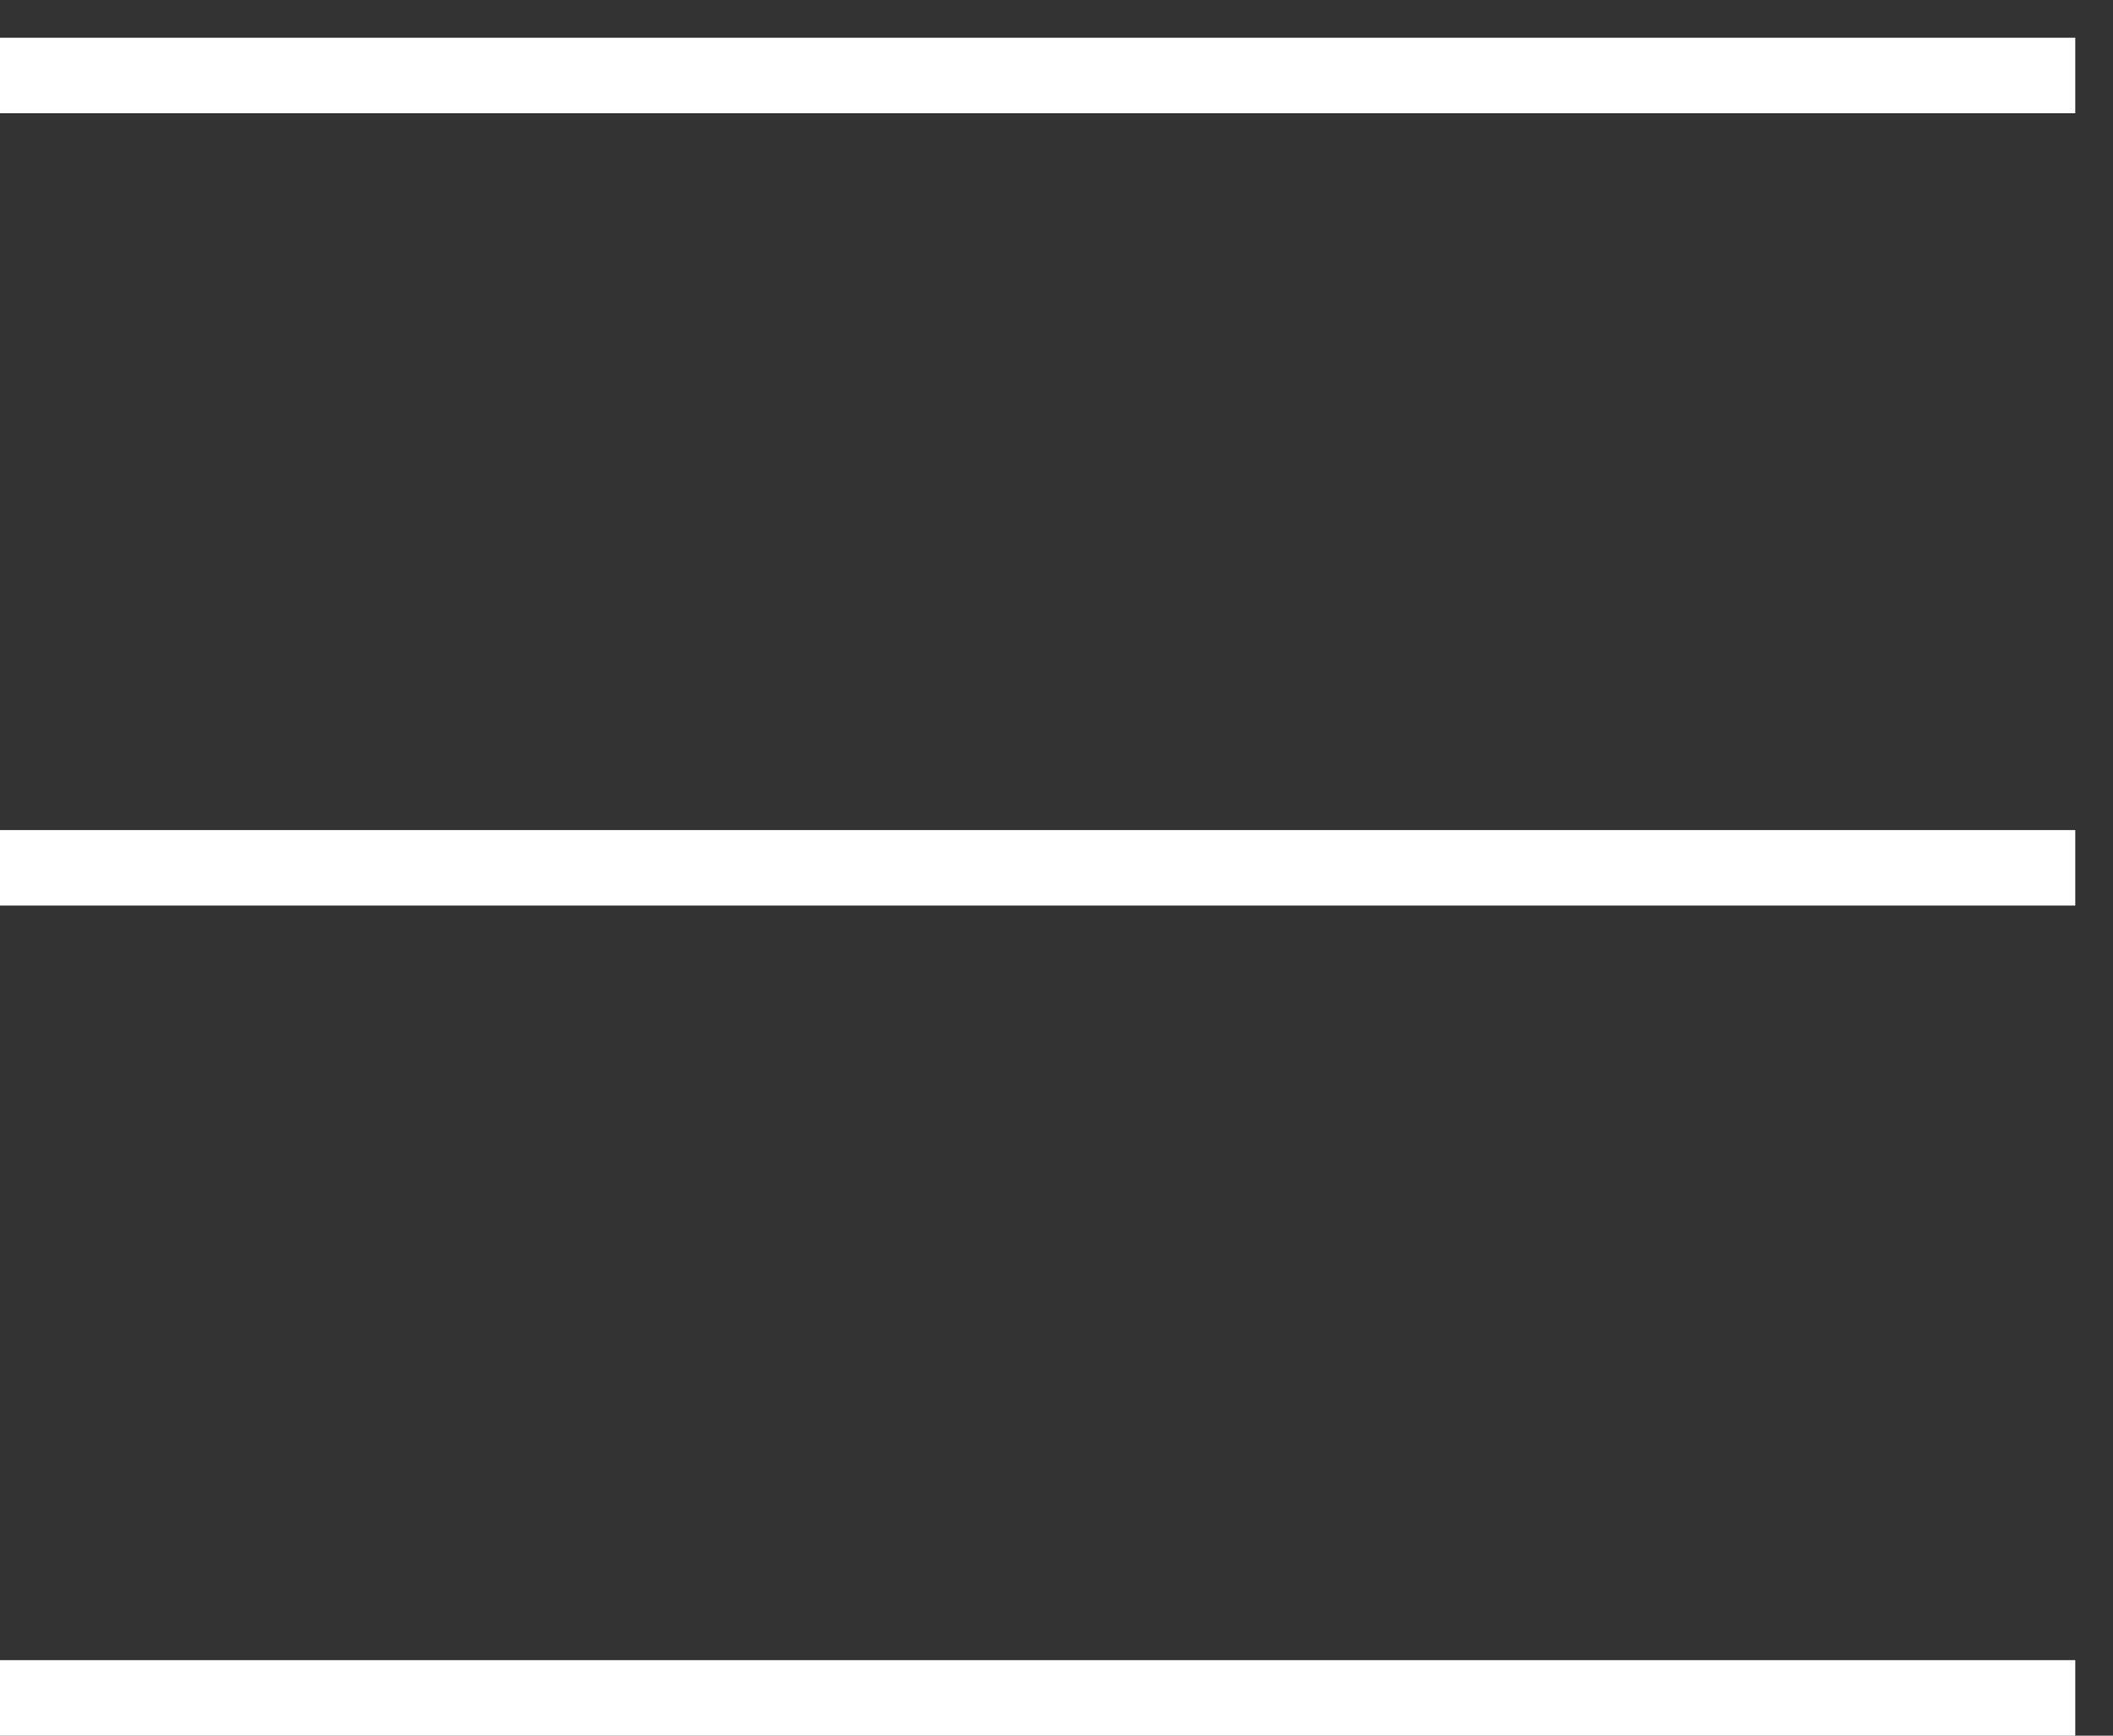
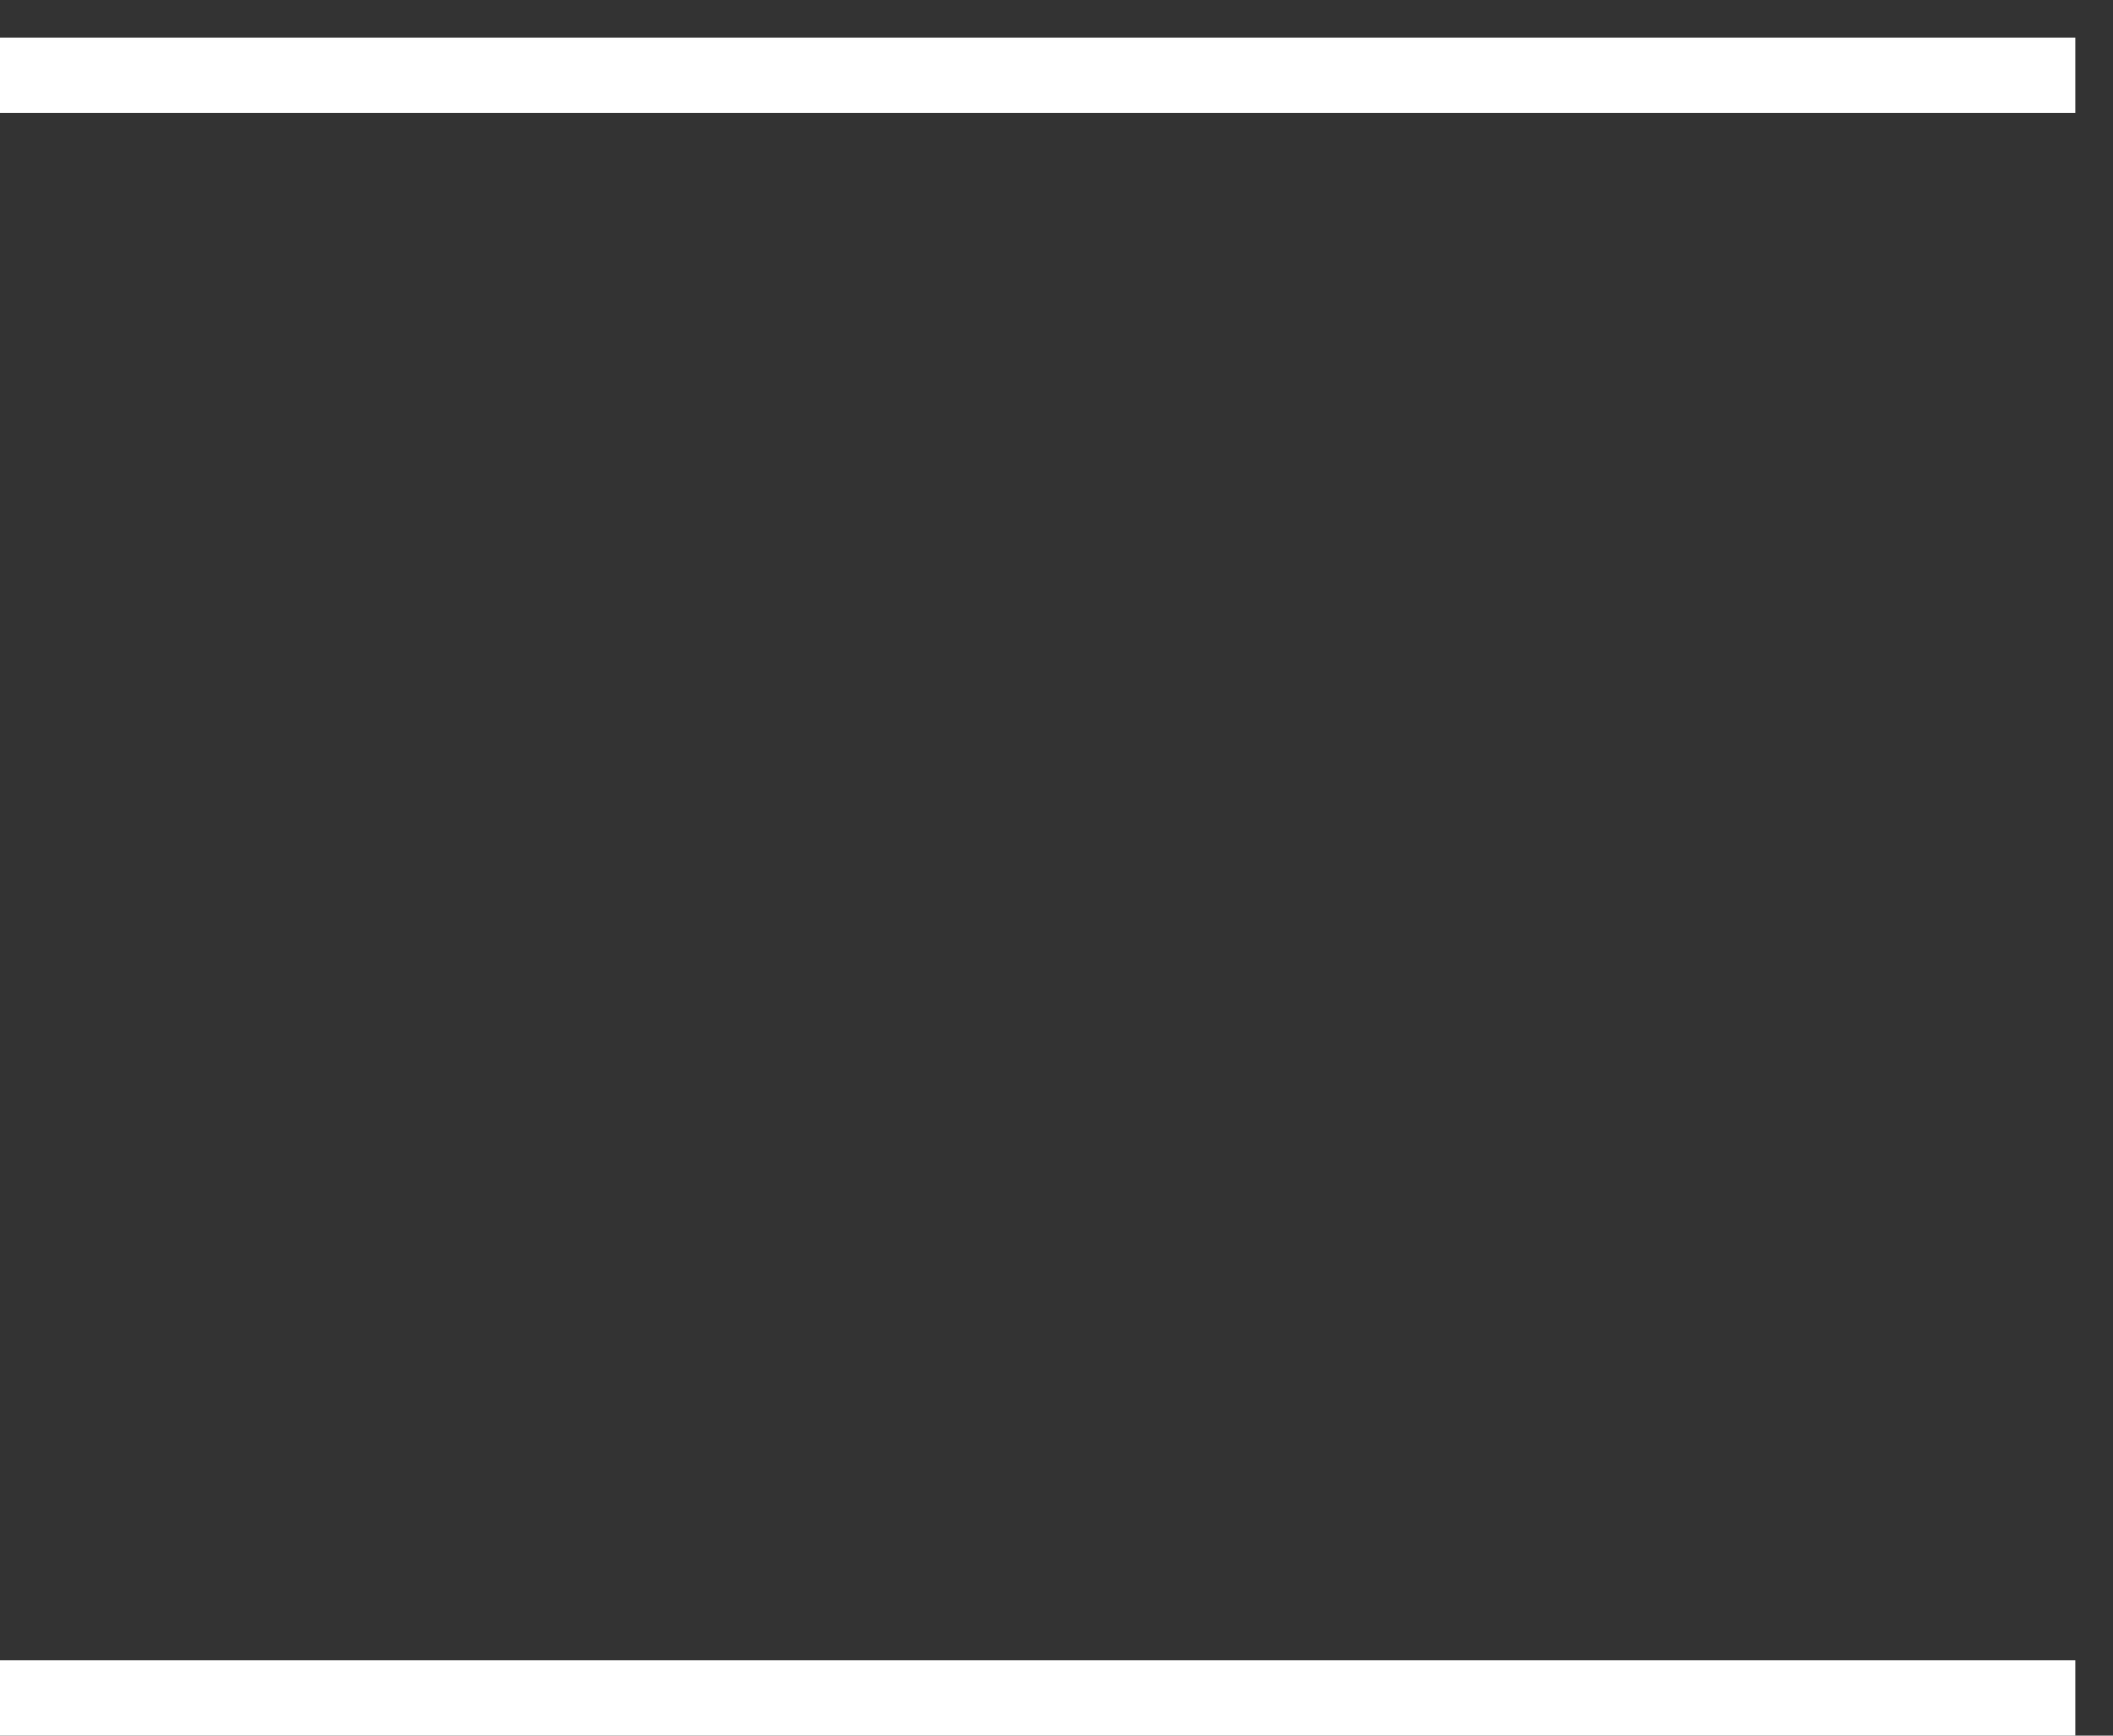
<svg xmlns="http://www.w3.org/2000/svg" width="28" height="23" viewBox="0 0 28 23" fill="none">
  <rect x="0" y="0" width="28" height="23" fill="#333333" stroke="none" />
  <path d="M0 1H27.5" stroke="white" />
-   <path d="M0 11.5H27.5" stroke="white" />
  <path d="M0 22.5H27.5" stroke="white" />
</svg>